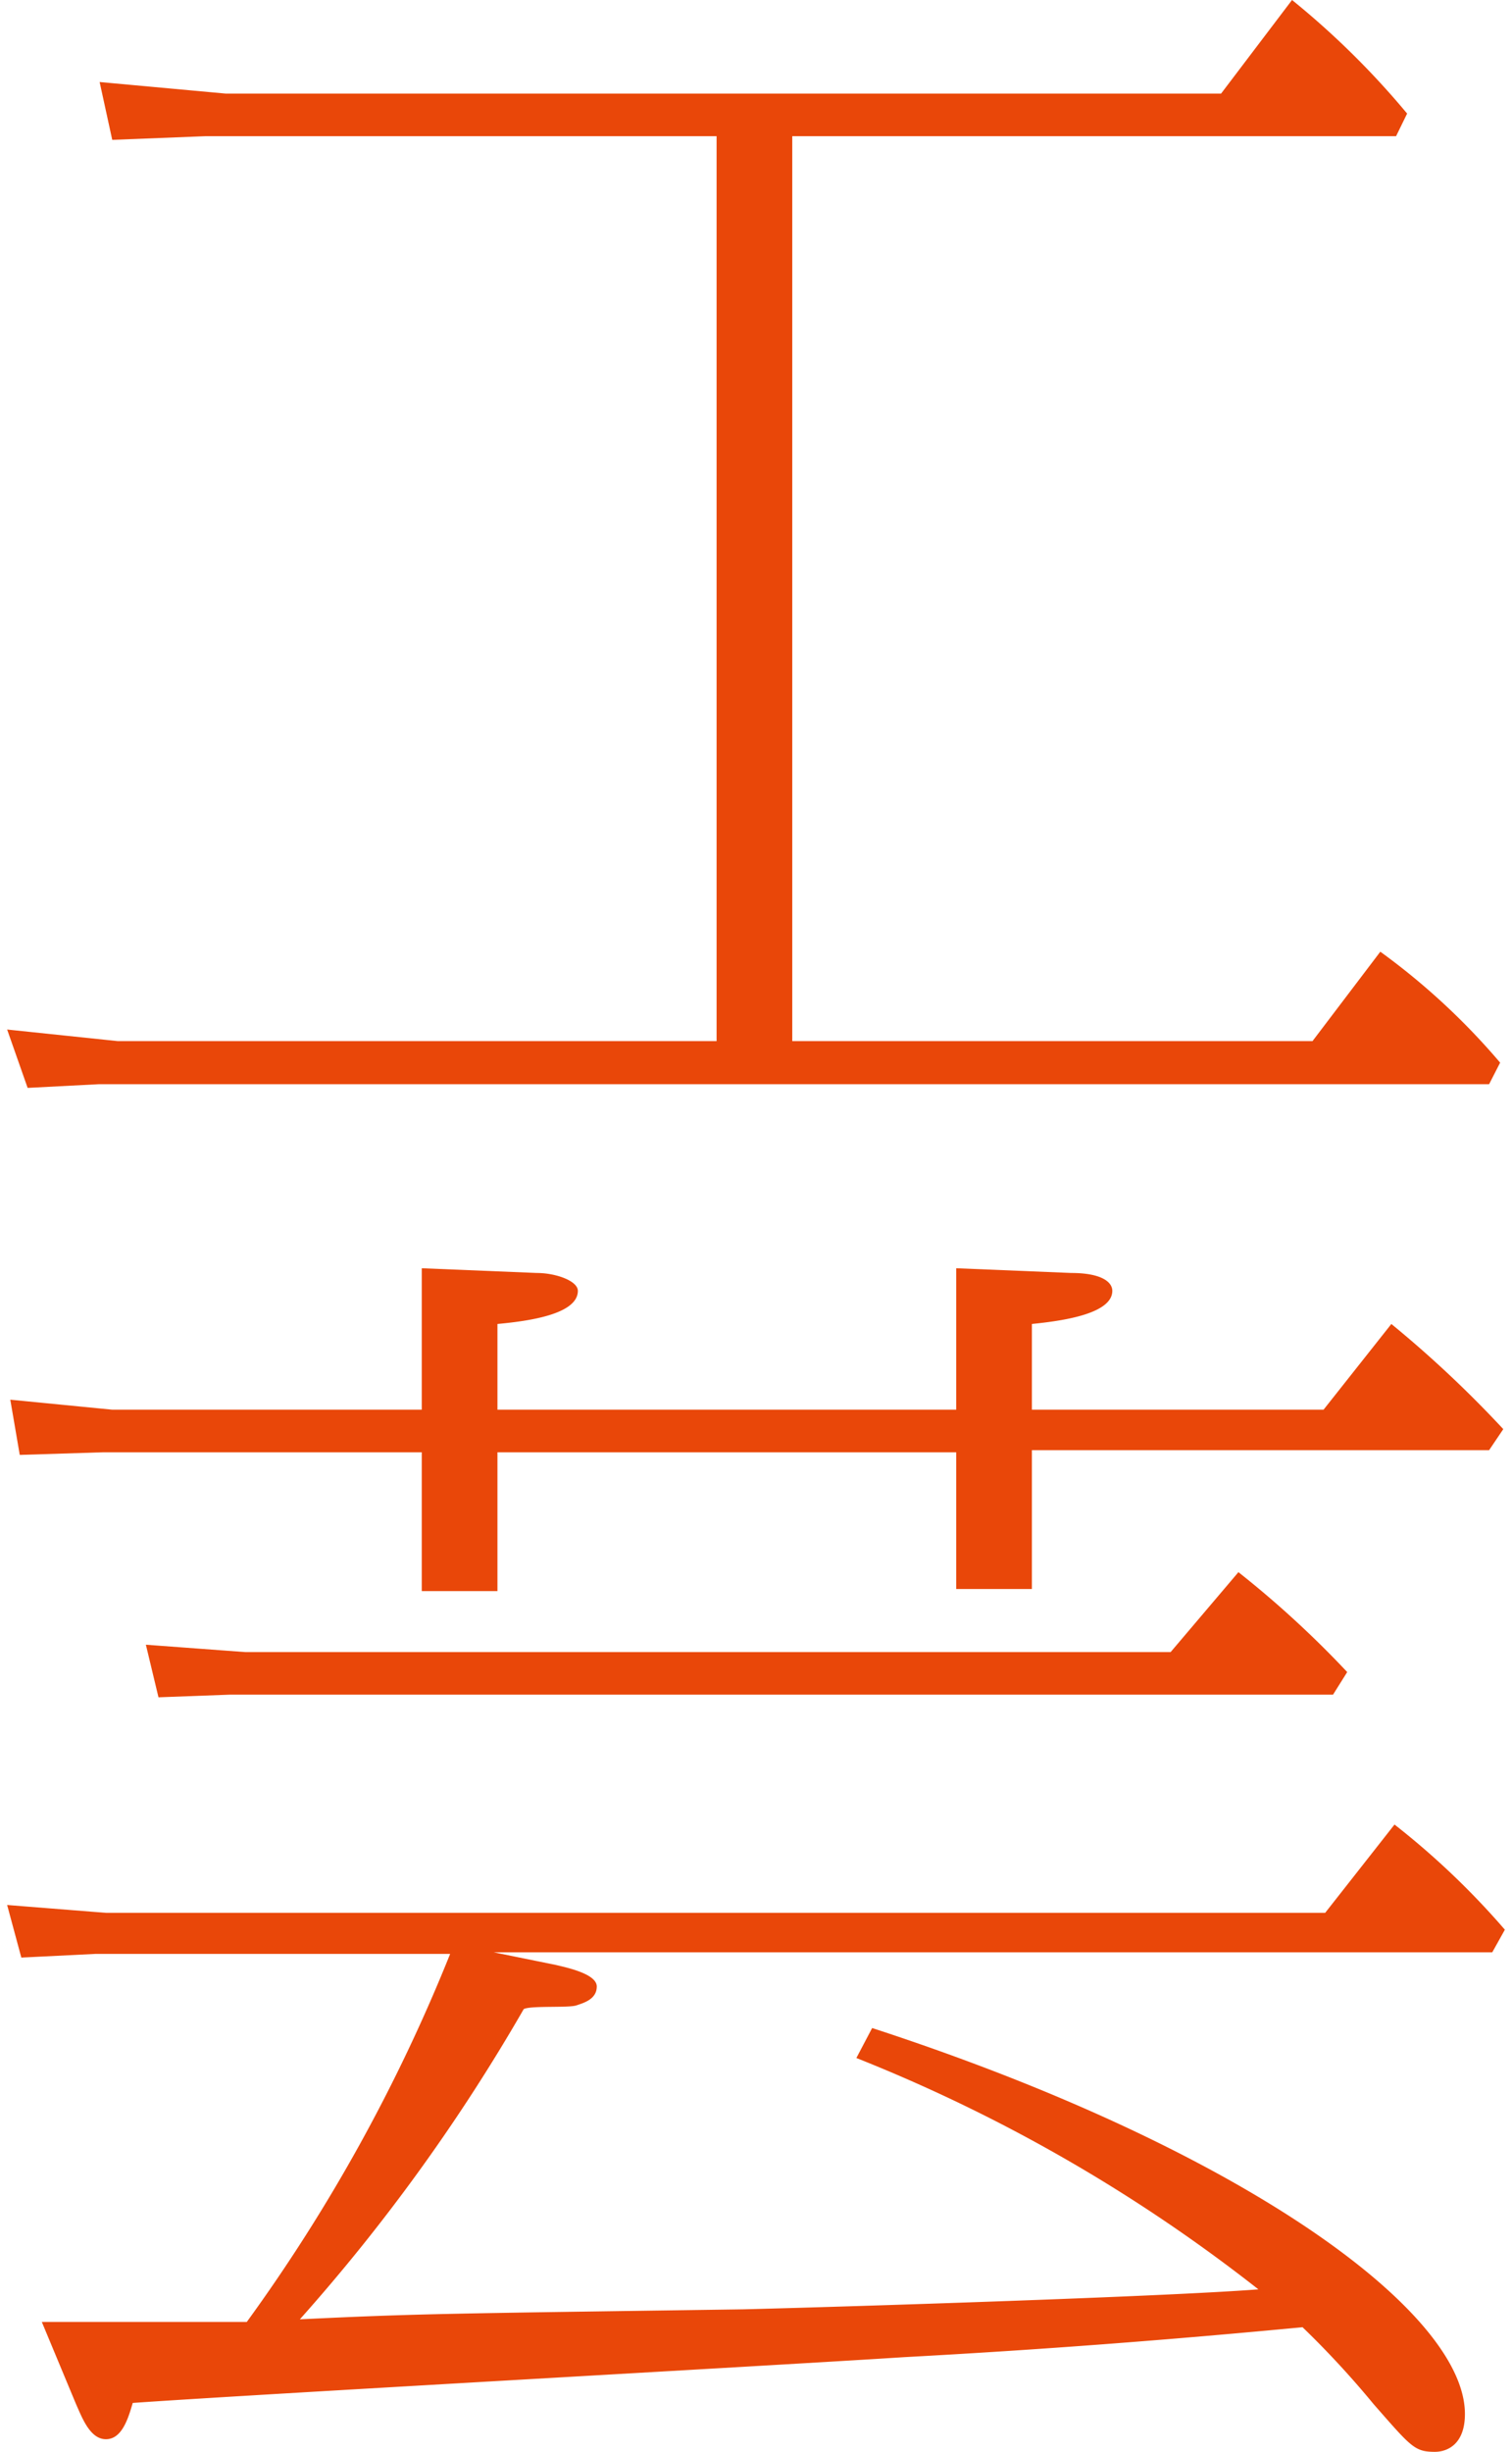
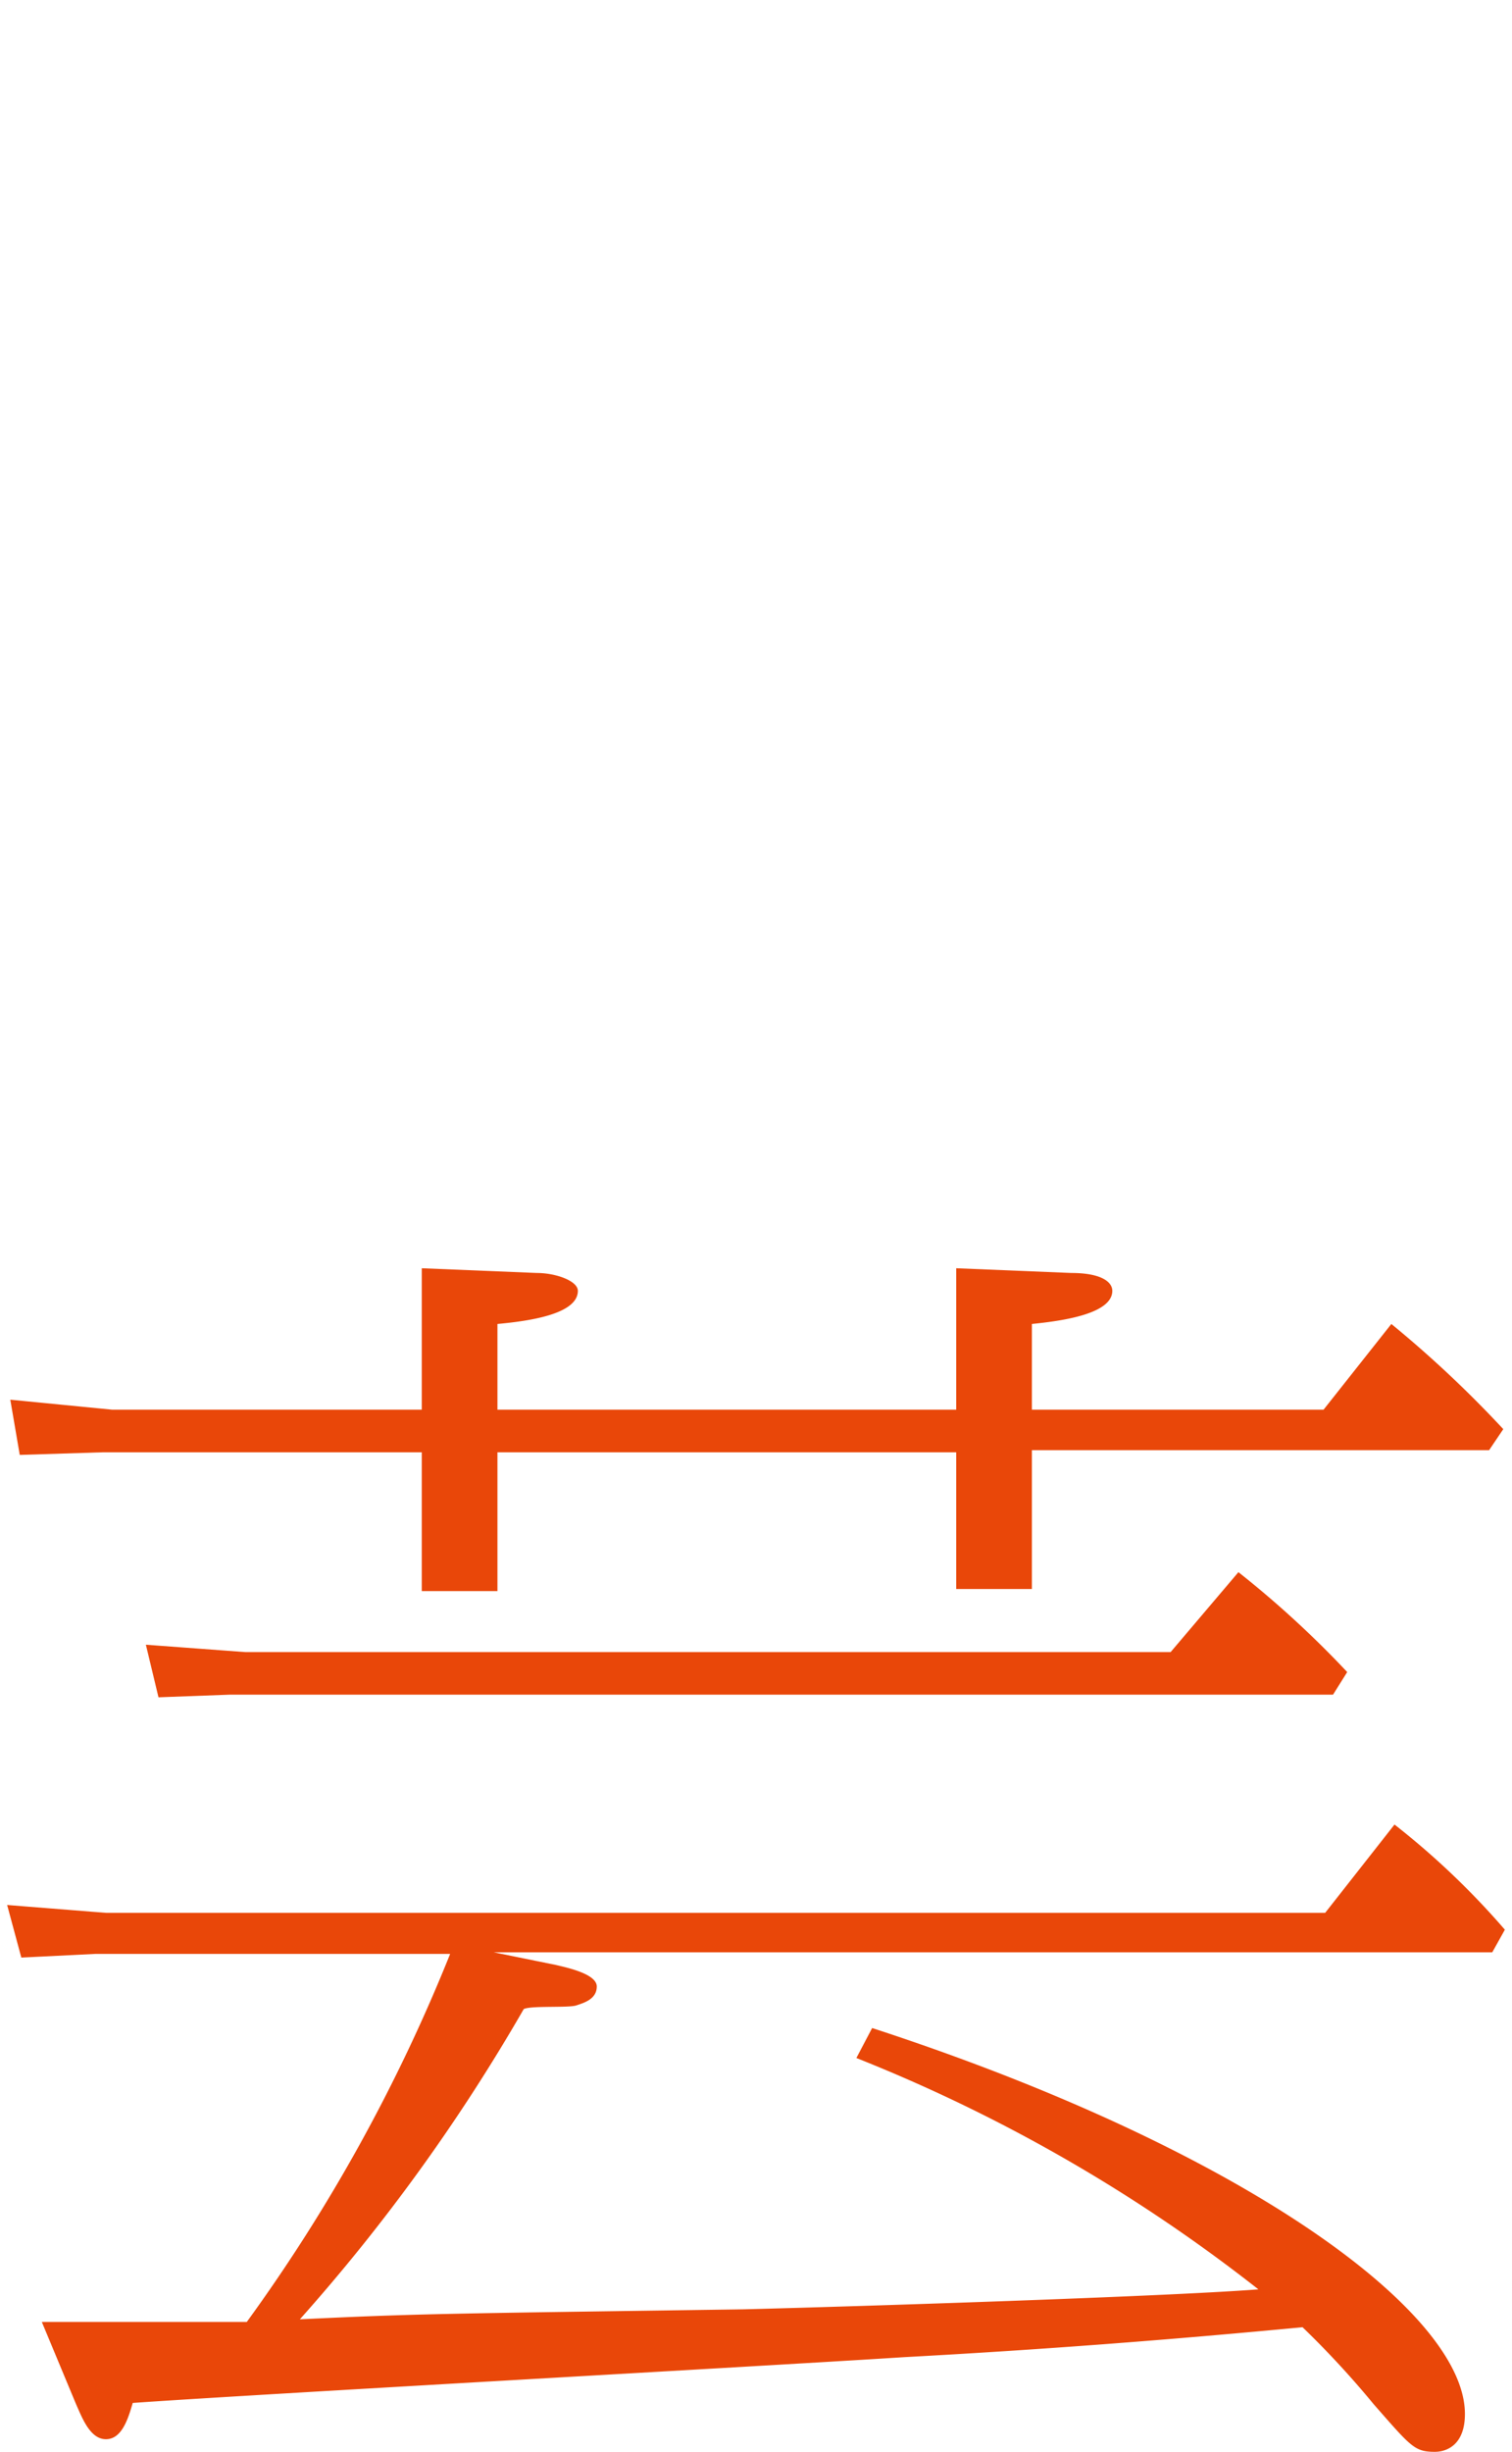
<svg xmlns="http://www.w3.org/2000/svg" viewBox="0 0 28.5 46.63" width="29" height="47">
  <defs>
    <style>.cls-1{fill:#e94709;}</style>
  </defs>
  <g id="レイヤー_2" data-name="レイヤー 2">
    <g id="文字">
-       <path class="cls-1" d="M14.94,19.8h9.9l1.29-1.7a13,13,0,0,1,2.28,2.11l-.21.41H1.74l-1.35.07L0,19.58l2.1.22H13.5V2.59H3.78L2,2.66l-.24-1.1,2.4.22H23.1L24.45,0a15.68,15.68,0,0,1,2.19,2.16l-.21.43H14.94Z" />
      <path class="cls-1" d="M10.44,37.37c.21.05.78.17.78.41s-.24.31-.39.36-.87,0-1,.07a35.35,35.35,0,0,1-4.26,5.9C7.83,44,8.43,44,14,43.92c2-.05,8-.24,9.81-.38a30.76,30.76,0,0,0-7.65-4.4l.3-.57c7,2.28,11.28,5.38,11.28,7.34,0,.6-.36.72-.57.72-.39,0-.45-.09-1.17-.91a17.41,17.41,0,0,0-1.35-1.46c-2.52.24-5,.43-7.59.57-2.31.15-12.57.72-14.67.87-.09.31-.21.69-.51.69s-.45-.4-.57-.67L.66,44.16c1.26,0,1.53,0,3.9,0a32.44,32.44,0,0,0,3.87-7H1.68l-1.41.07-.27-1,1.89.15H25.08L26.4,34.7a14.91,14.91,0,0,1,2.1,2l-.24.43h-19ZM7.89,24.12l2.19.09c.36,0,.78.15.78.34,0,.46-1,.58-1.53.63v1.63h8.73V24.12l2.19.09c.57,0,.78.17.78.34,0,.46-1.05.58-1.53.63v1.63h5.55l1.29-1.63a21.56,21.56,0,0,1,2.13,2l-.27.4H19.5v2.64H18.06V27.62H9.33v2.64H7.89V27.62H1.83l-1.59.05L.06,26.62,2,26.81H7.89Zm-3.36,7.3H22.14l1.29-1.52a19.05,19.05,0,0,1,2.07,1.9l-.27.43h-21l-1.35.05-.24-1Z" />
    </g>
  </g>
</svg>